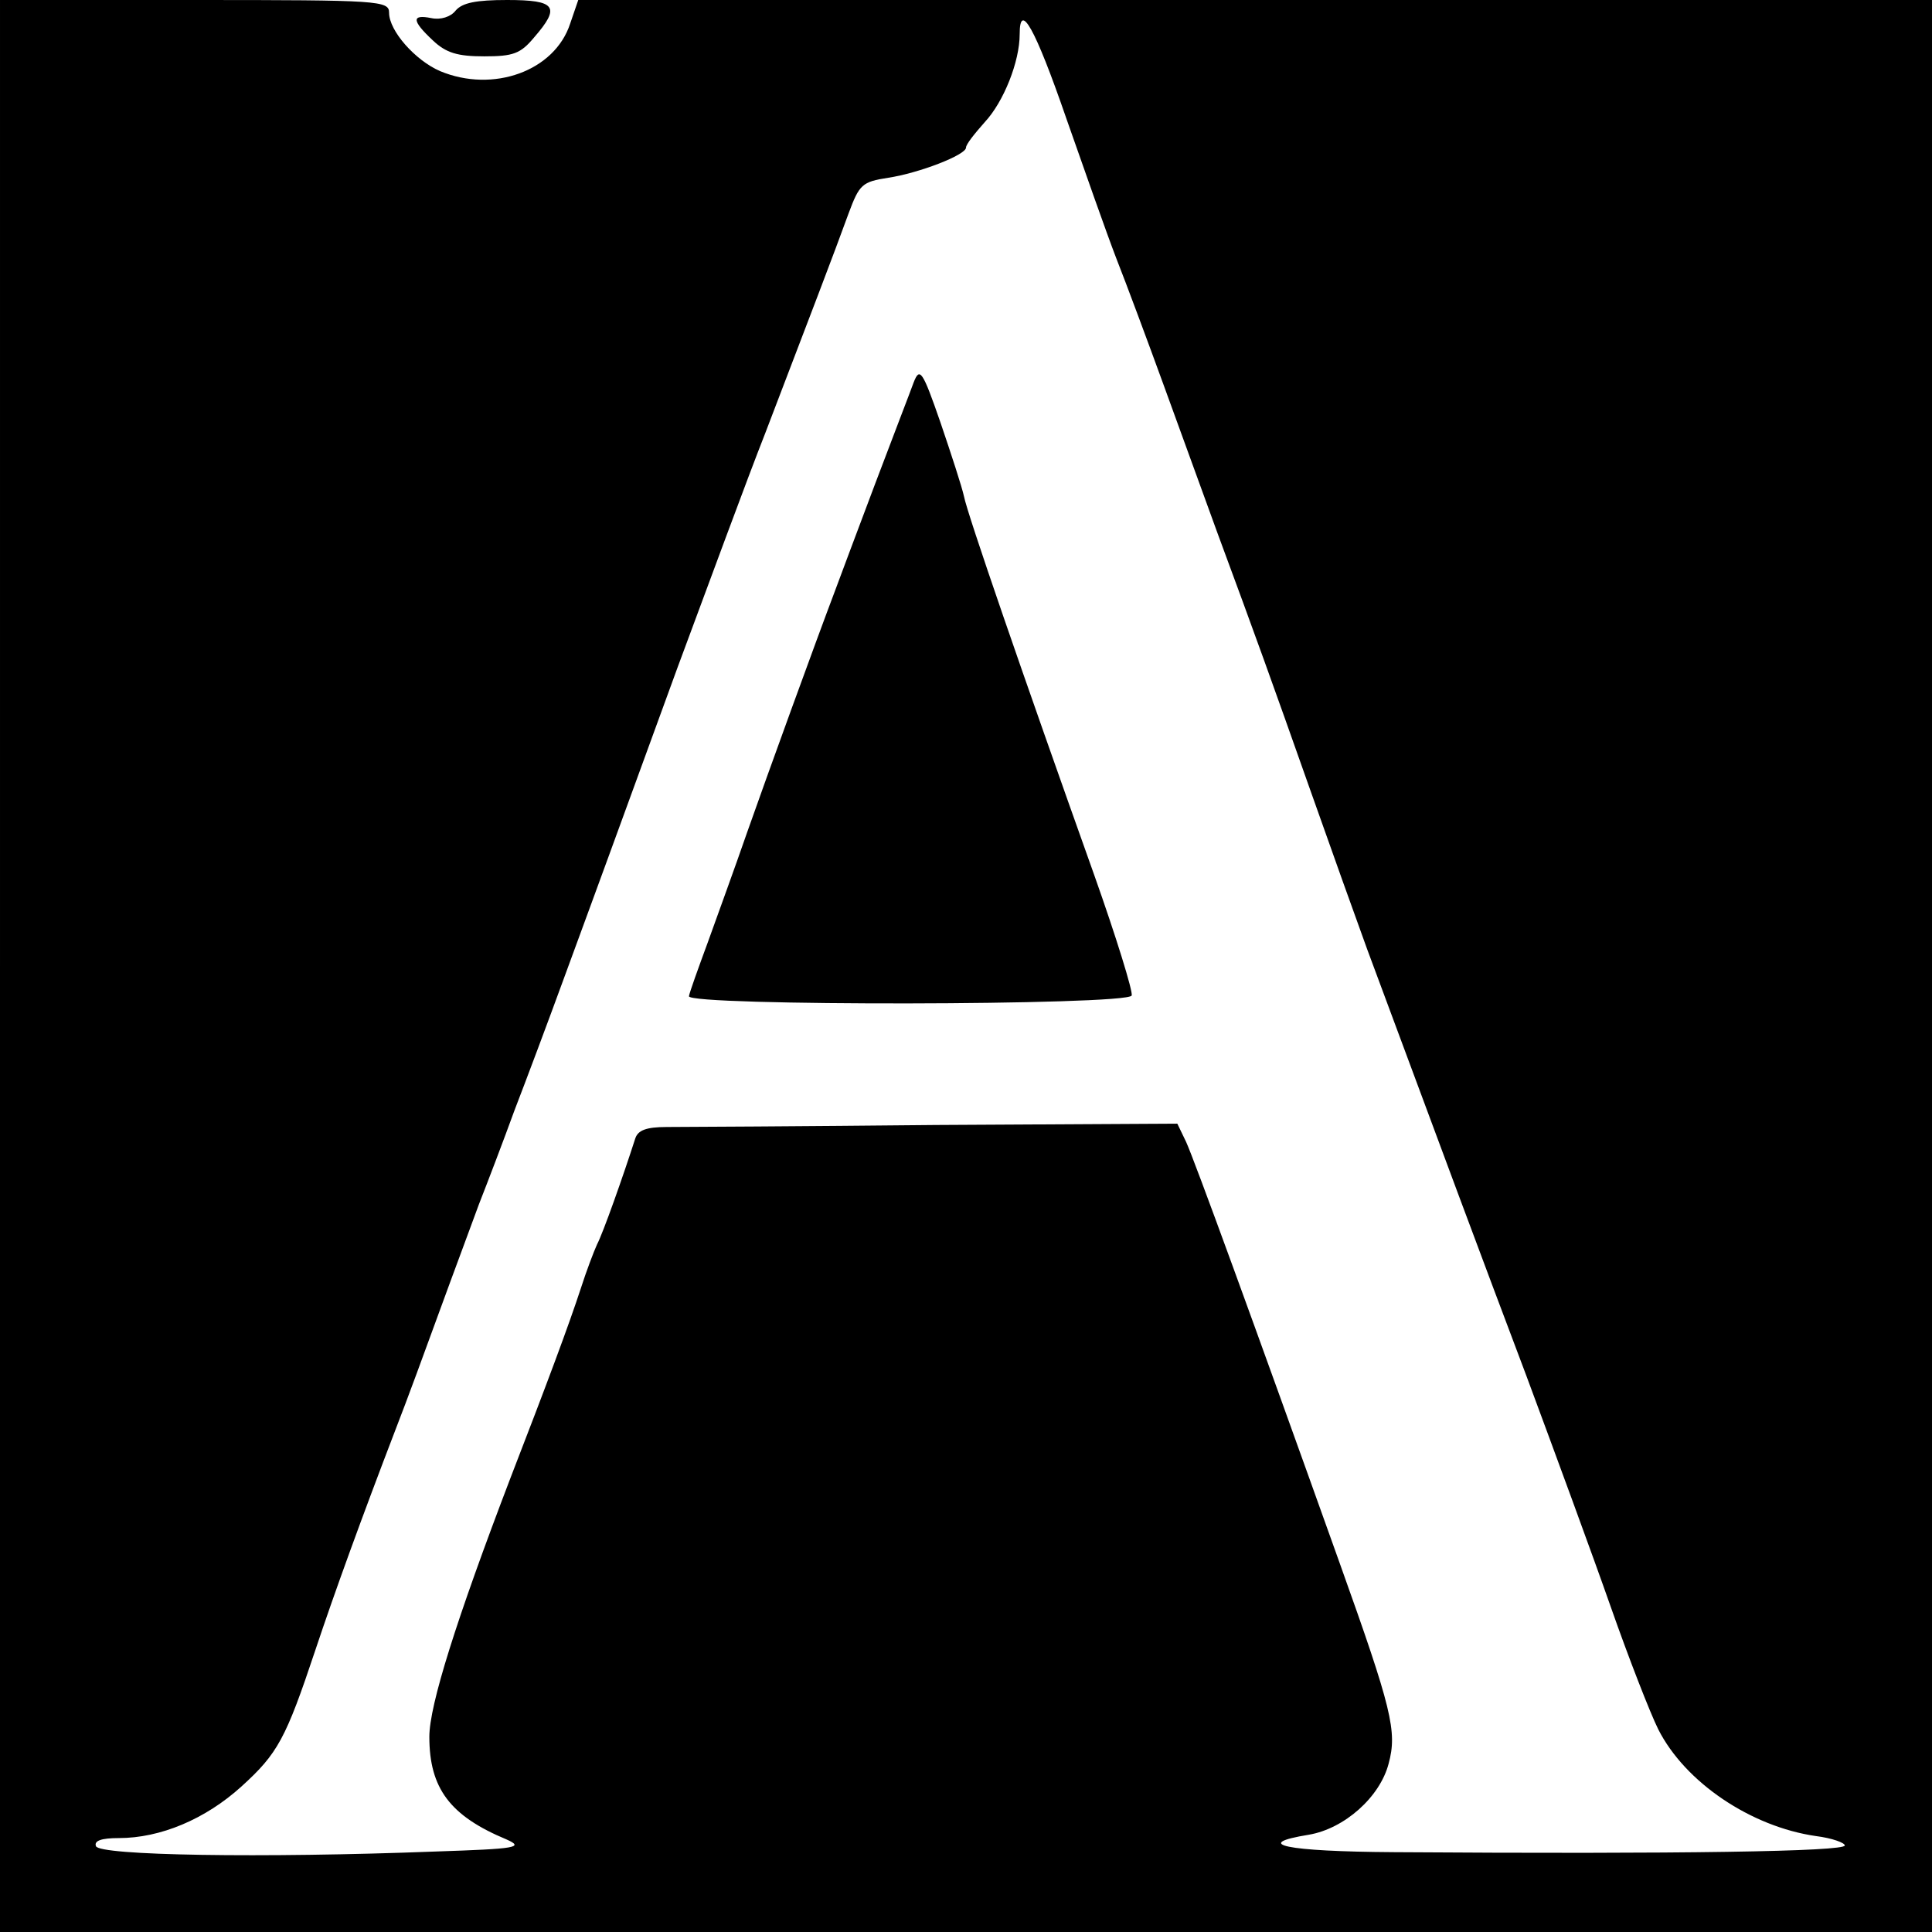
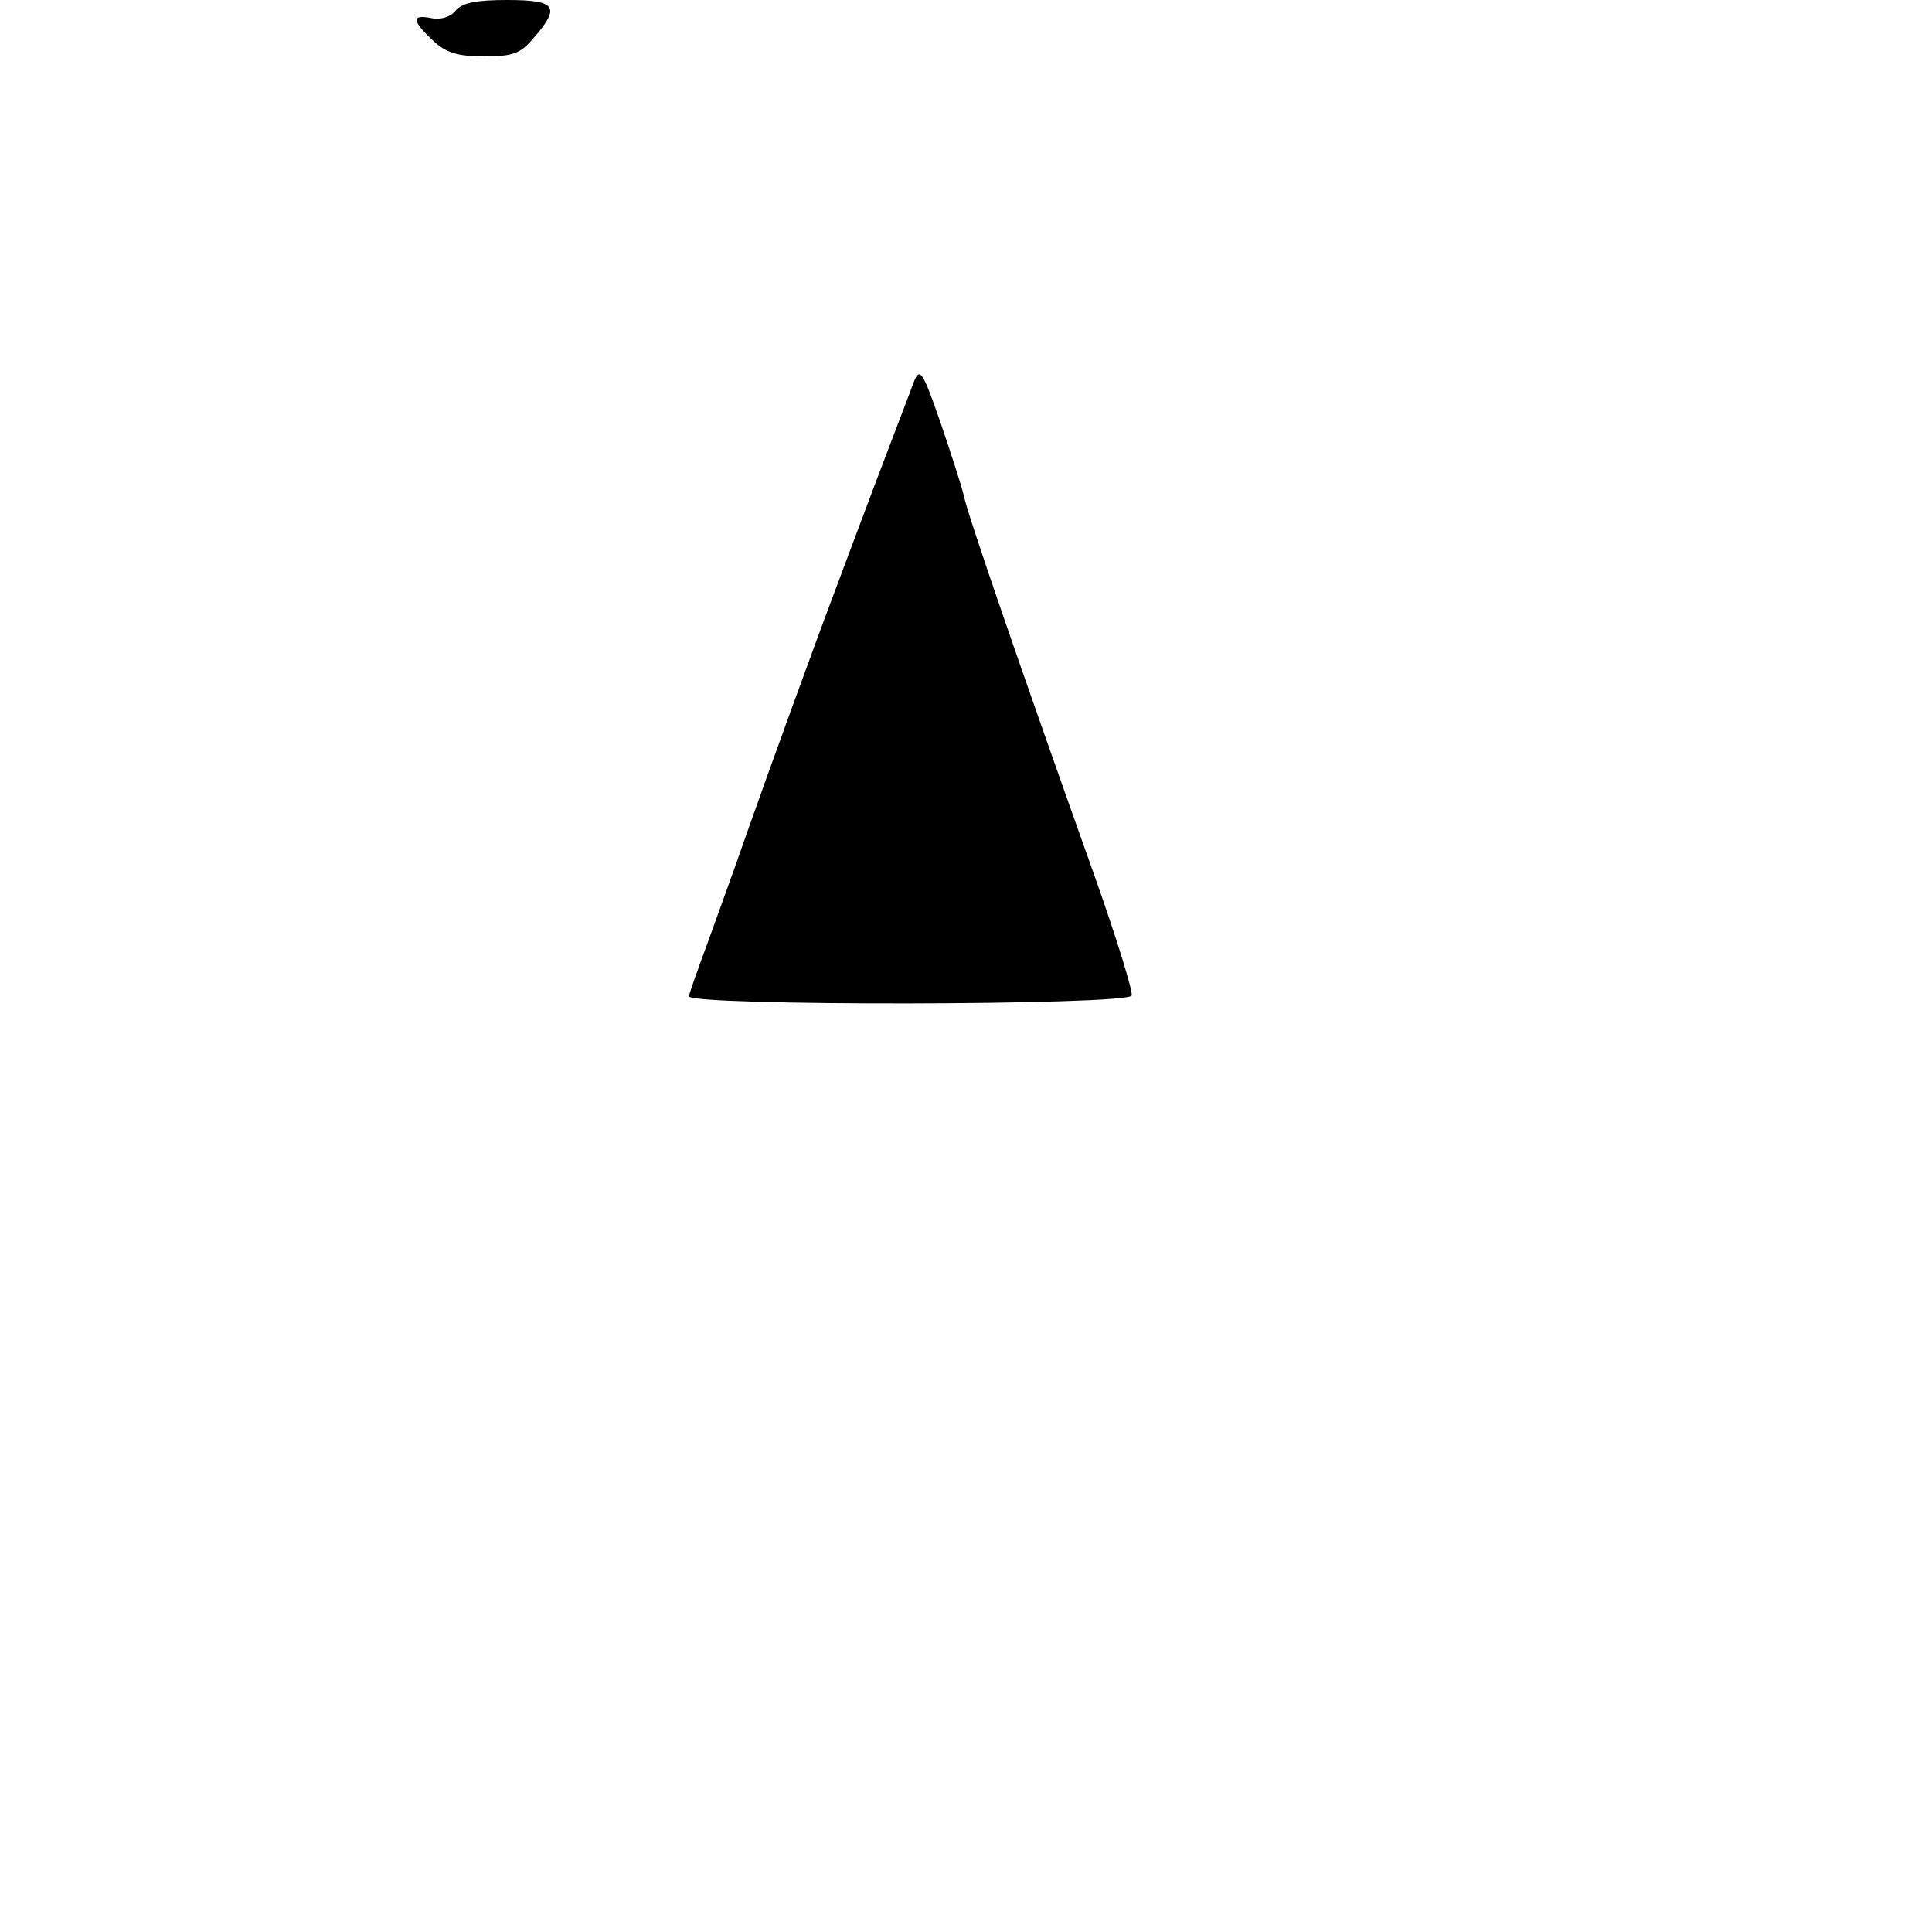
<svg xmlns="http://www.w3.org/2000/svg" version="1.0" width="288pt" height="288pt" viewBox="0 0 288 288" preserveAspectRatio="xMidYMid meet">
  <g transform="translate(0,288) scale(0.1,-0.1)" fill="#000000" stroke="none">
-     <path d="M0 1440 l0 -1440 1440 0 1440 0 0 1440 0 1440 -1009 0 -1009 0 -12 -35 c-23 -71 -115 -104 -194 -71 -37 16 -76 60 -76 87 0 18 -14 19 -290 19 l-290 0 0 -1440z m1589 1265 c27 -77 60 -171 75 -210 15 -38 47 -124 71 -190 24 -66 60 -165 80 -220 57 -154 80 -218 139 -385 30 -85 68 -191 84 -235 117 -315 169 -455 237 -635 42 -113 99 -268 126 -345 27 -77 59 -159 71 -183 40 -79 138 -145 235 -159 24 -3 43 -10 43 -14 0 -9 -244 -13 -672 -10 -162 1 -213 12 -127 26 53 9 106 56 119 106 13 48 5 81 -73 299 -129 361 -217 602 -229 628 l-13 27 -360 -2 c-198 -2 -379 -3 -401 -3 -31 0 -43 -5 -47 -17 -18 -56 -48 -141 -57 -158 -5 -11 -16 -40 -24 -65 -18 -55 -50 -141 -105 -283 -81 -212 -121 -339 -121 -386 0 -77 31 -118 115 -153 27 -12 15 -14 -105 -18 -260 -10 -503 -6 -507 8 -3 8 8 12 34 12 62 0 129 28 183 77 54 49 66 71 110 203 29 87 69 197 120 330 16 41 45 120 65 175 20 55 47 127 59 160 13 33 37 96 53 140 17 44 50 132 73 195 23 63 53 144 66 180 13 36 60 164 104 285 45 121 103 279 131 350 65 170 103 269 124 327 16 43 20 47 59 53 46 7 116 34 116 45 0 5 13 21 28 38 28 30 52 90 52 131 0 50 23 9 69 -124z" />
    <path d="M1362 2310 c-5 -14 -31 -81 -57 -150 -26 -69 -53 -141 -60 -160 -31 -82 -100 -272 -131 -360 -18 -52 -45 -126 -59 -165 -14 -38 -27 -74 -28 -80 -3 -15 654 -14 660 1 2 6 -23 87 -56 180 -108 303 -189 538 -194 564 -3 14 -19 63 -35 110 -27 78 -31 83 -40 60z" />
    <path d="M679 2864 c-7 -9 -22 -14 -36 -11 -30 6 -29 -4 2 -33 20 -19 37 -24 77 -24 43 0 54 4 74 28 40 46 33 56 -40 56 -46 0 -67 -4 -77 -16z" />
  </g>
</svg>